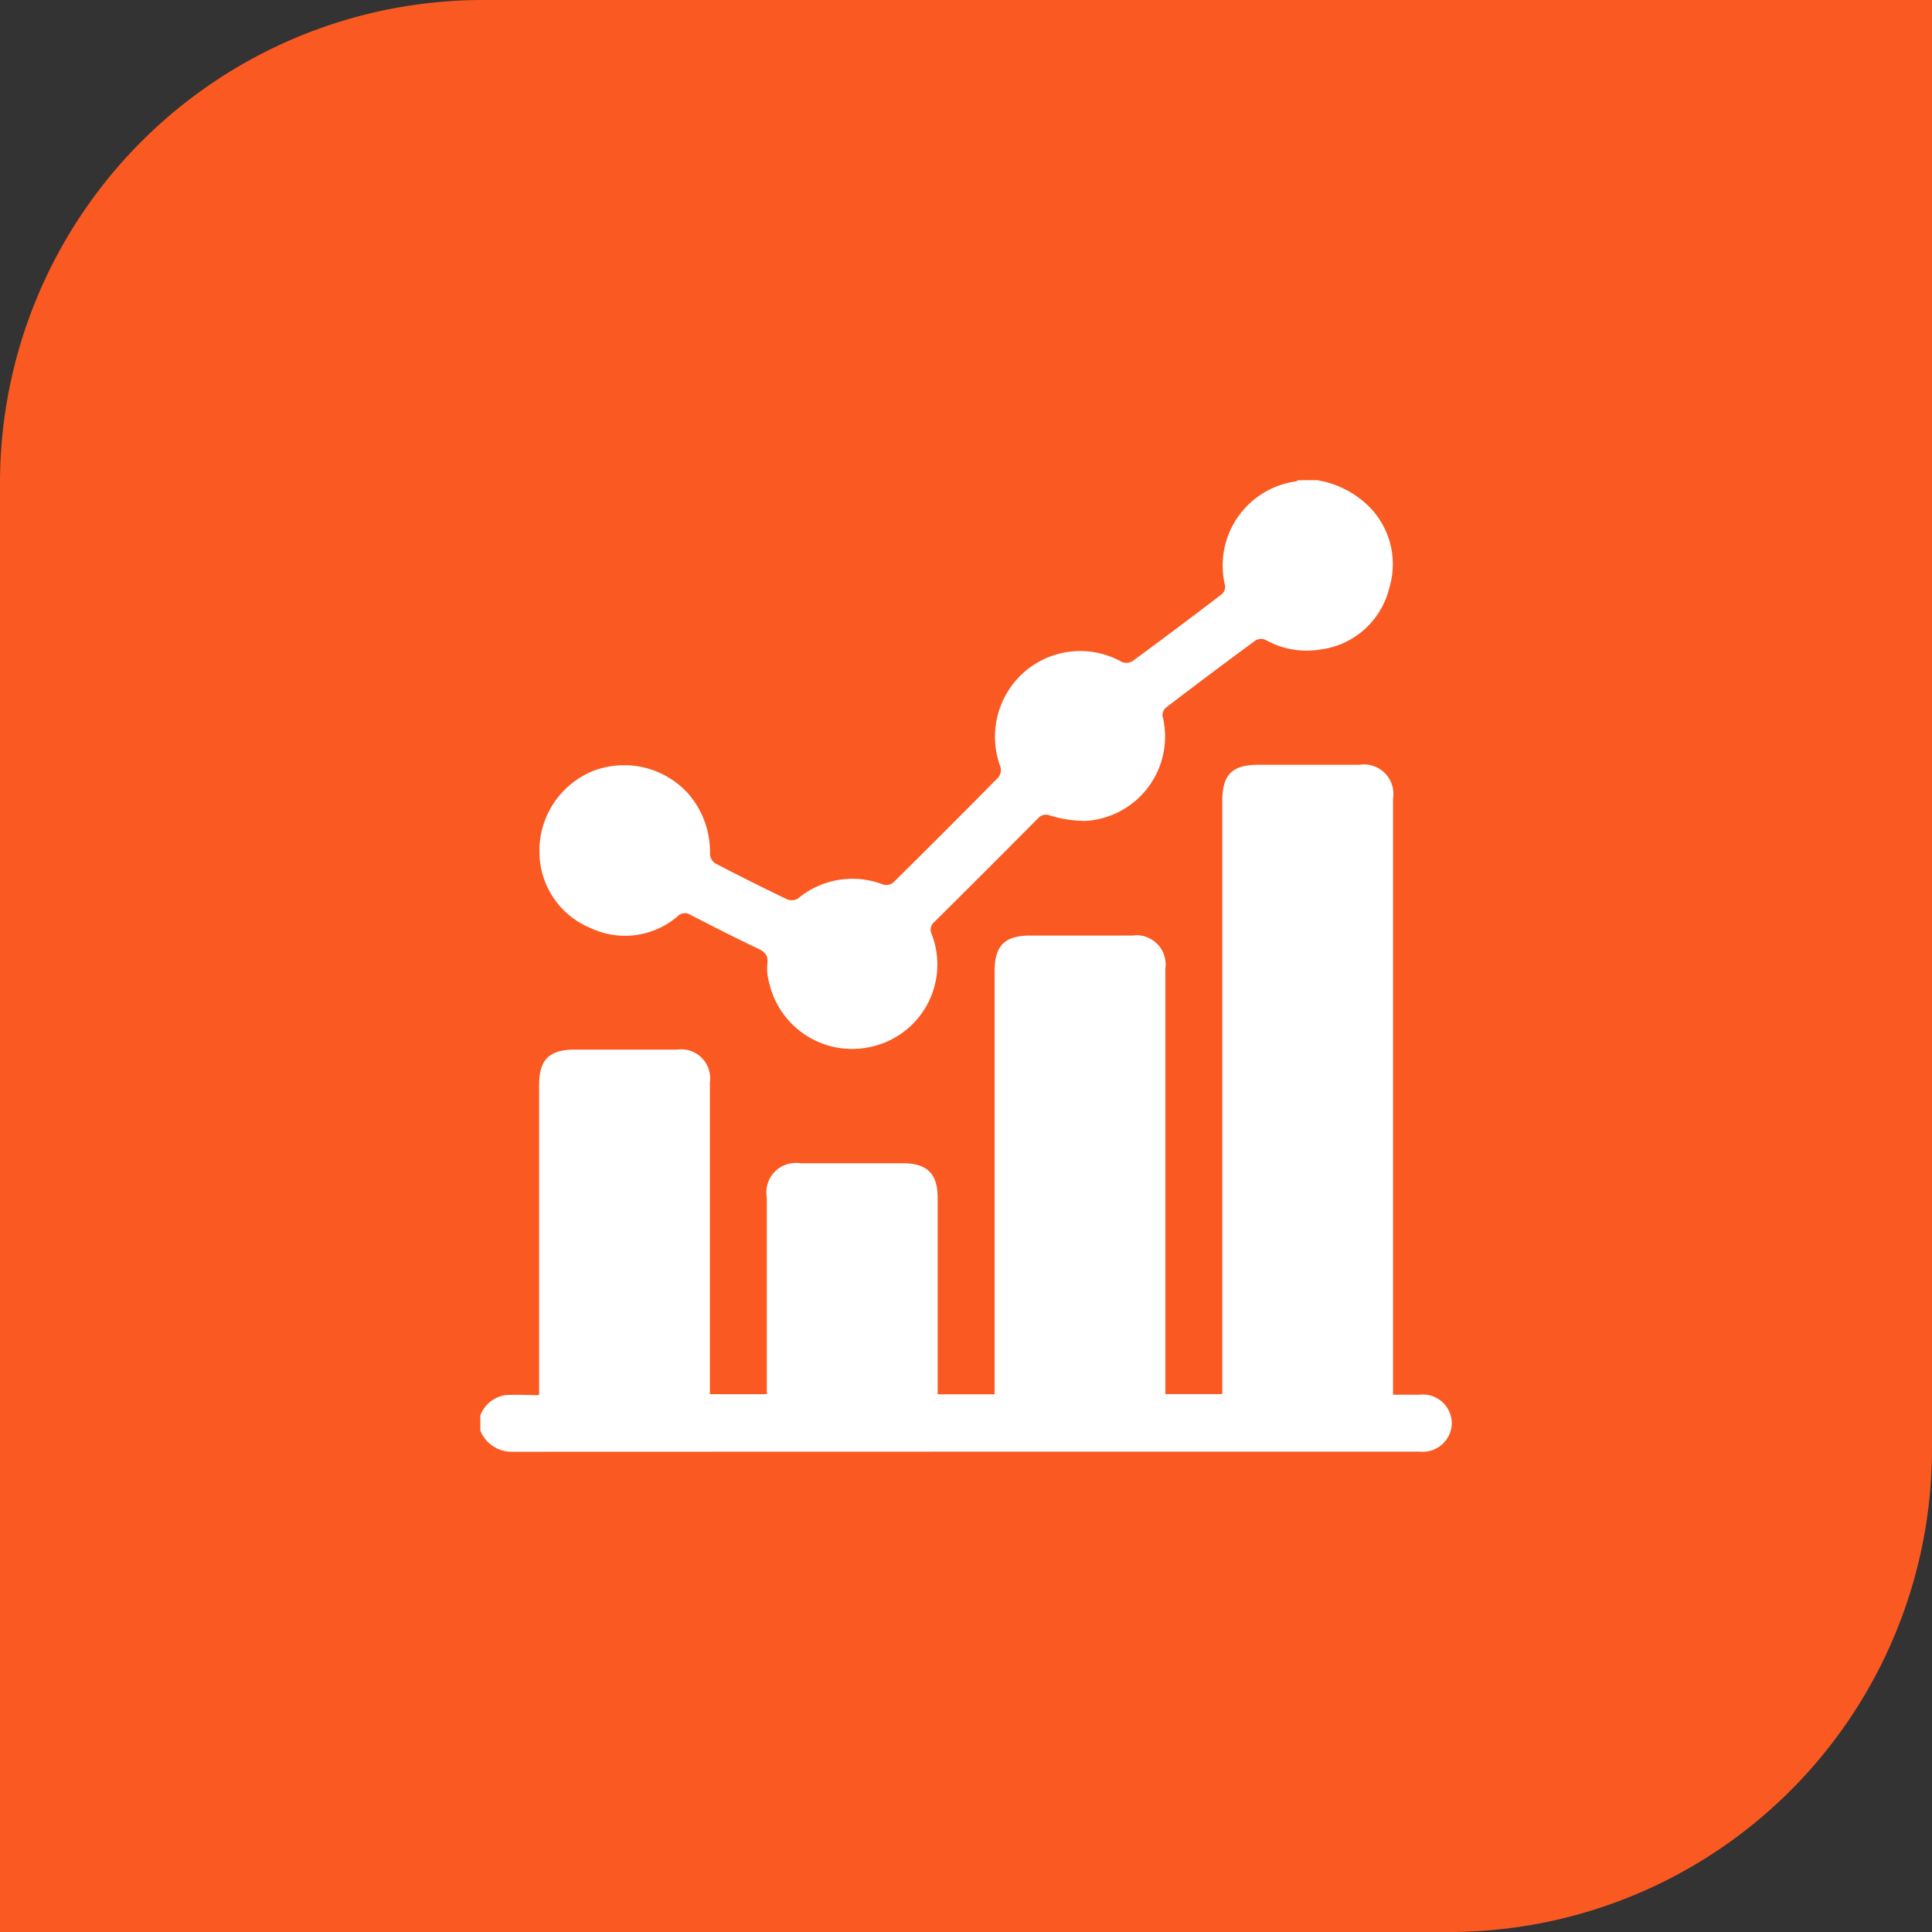
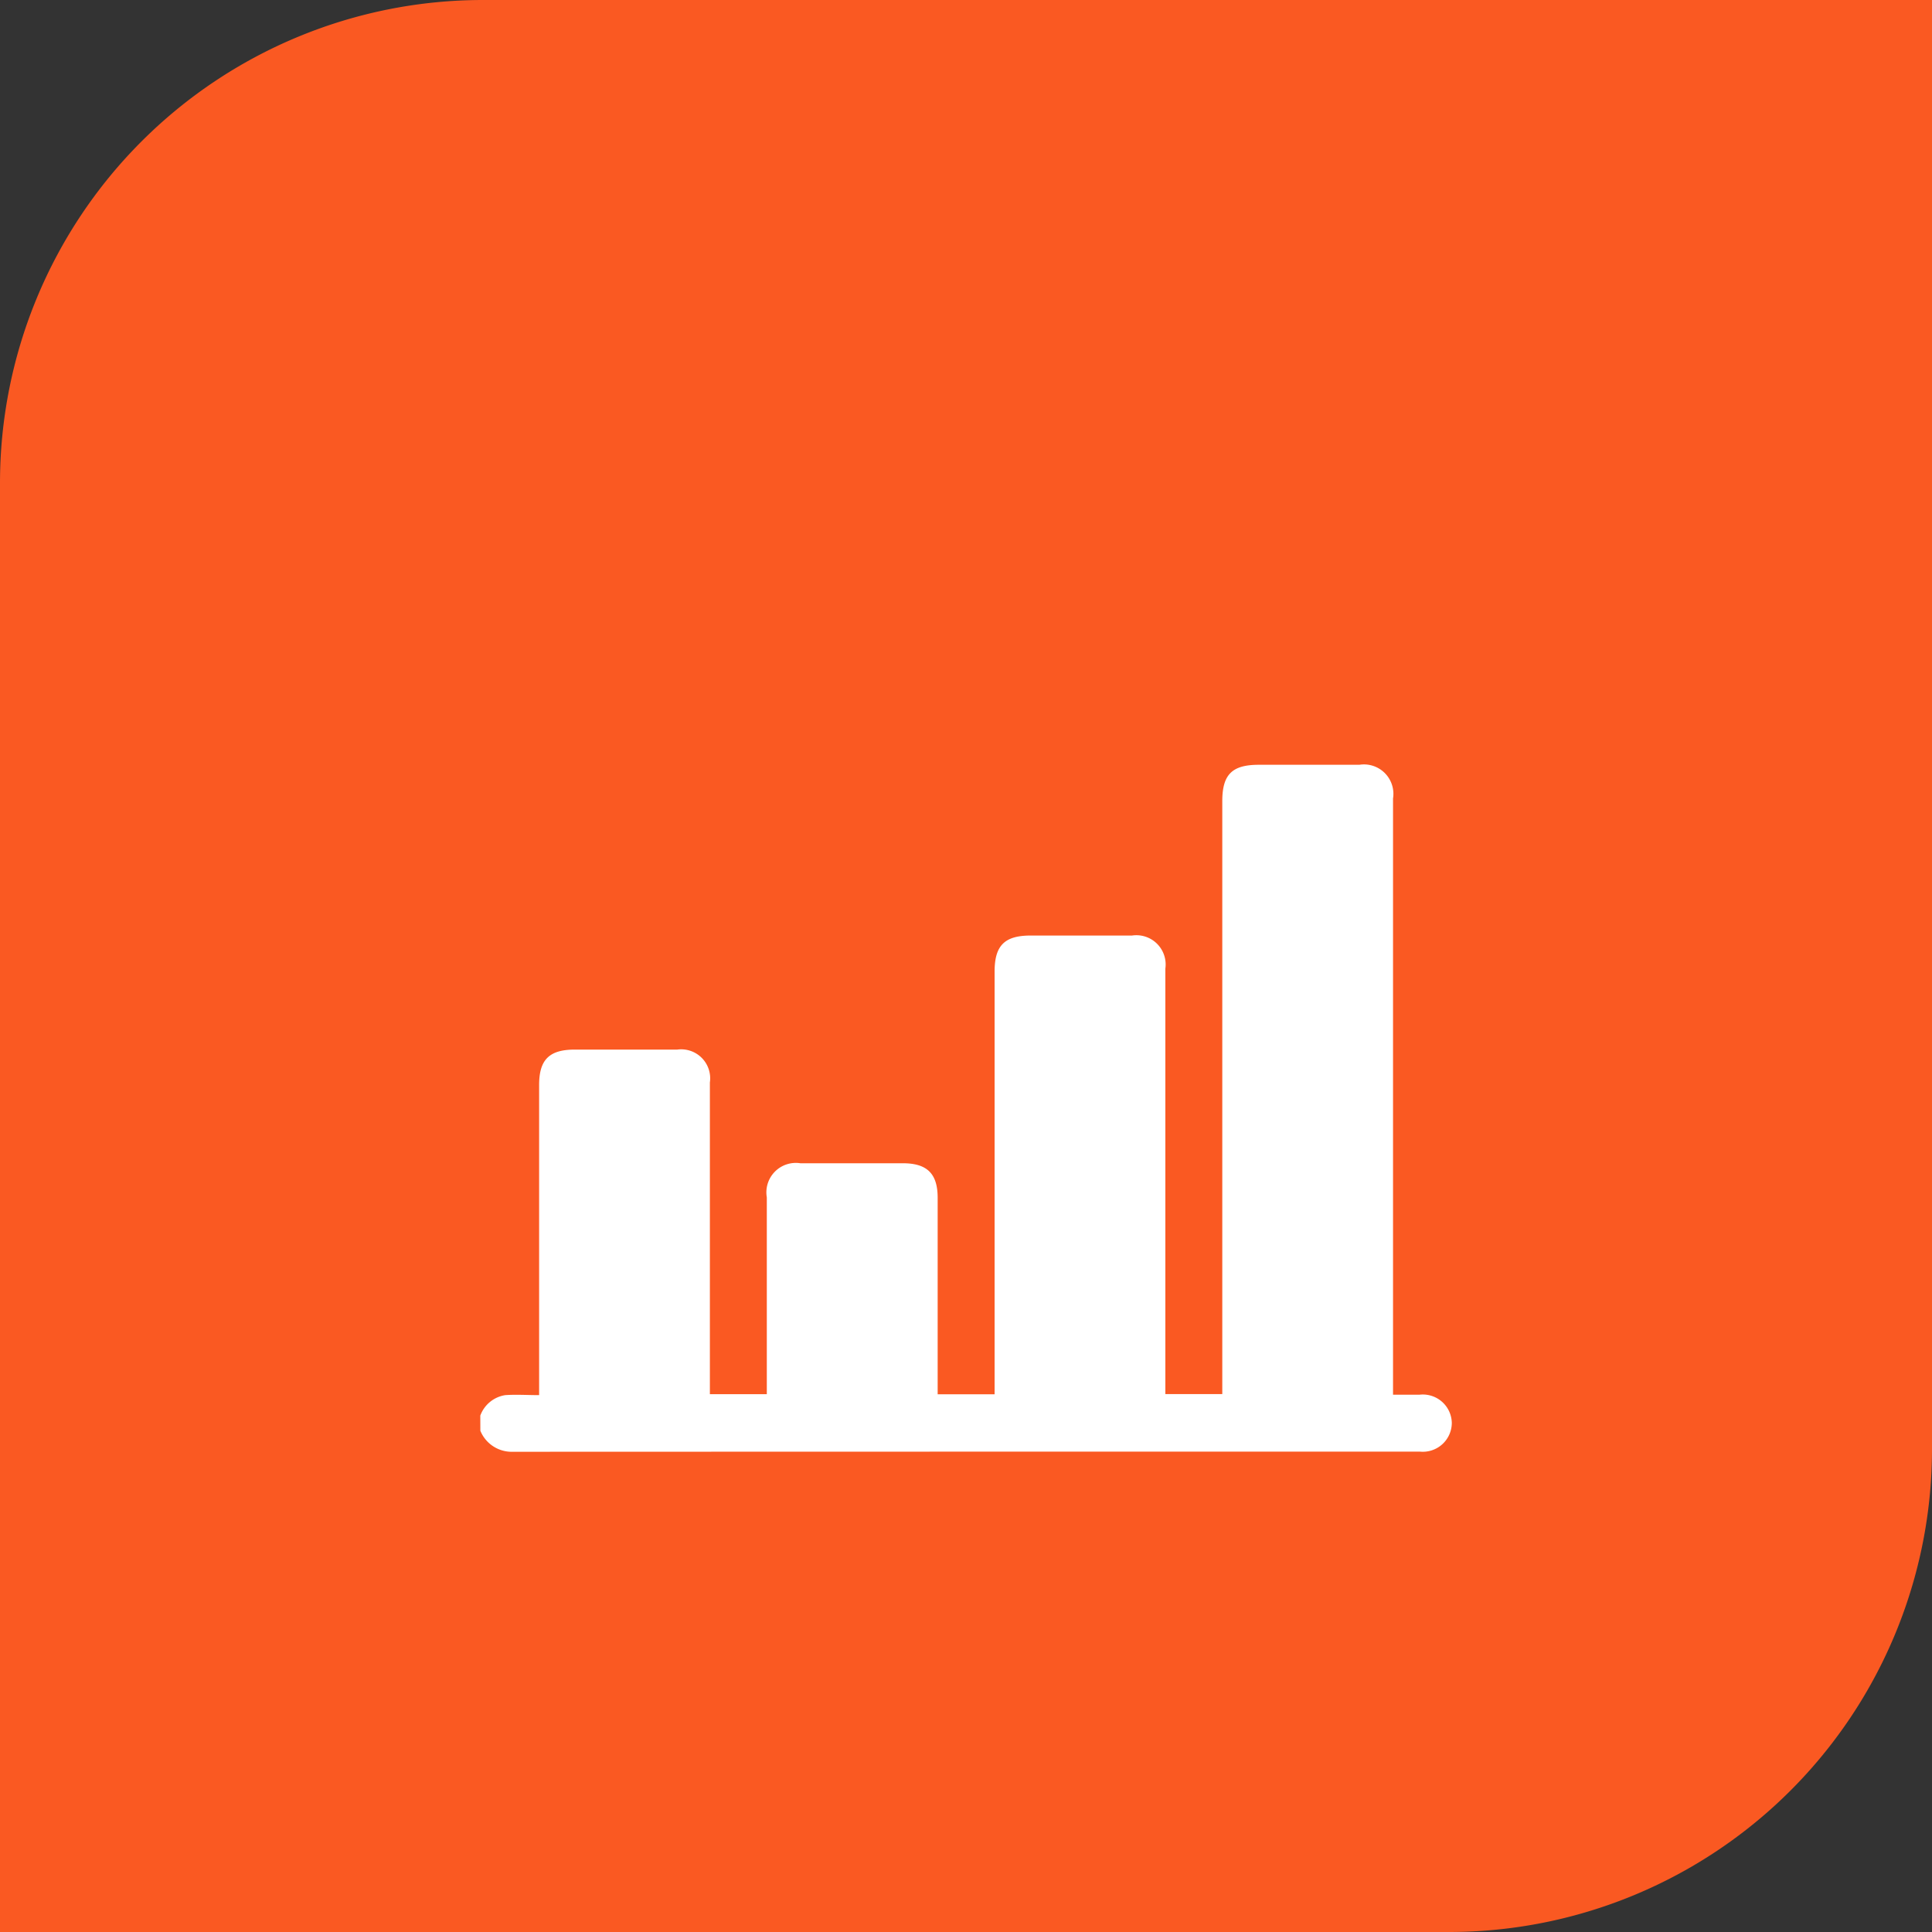
<svg xmlns="http://www.w3.org/2000/svg" width="60" height="60" viewBox="0 0 60 60">
  <rect x="0" y="0" width="60" height="60" fill="#333333" stroke="none" />
  <g id="Group_8016" data-name="Group 8016" transform="translate(-948 -1023)">
    <path id="Rectangle_4230" data-name="Rectangle 4230" d="M15,0H60a0,0,0,0,1,0,0V45A15,15,0,0,1,45,60H0a0,0,0,0,1,0,0V15A15,15,0,0,1,15,0Z" transform="translate(948 1023)" fill="#fa5922" />
    <g id="Group_7963" data-name="Group 7963" transform="translate(962.916 1037.912)">
      <path id="Path_8143" data-name="Path 8143" d="M-754.941-52.057a.985.985,0,0,1,.776-.636c.339-.024.682,0,1.051,0v-.381q0-4.625,0-9.25c0-.788.315-1.1,1.109-1.1q1.591,0,3.182,0a.9.9,0,0,1,1.012,1.02q0,4.655,0,9.309v.373h1.768v-.312q0-2.9,0-5.8A.915.915,0,0,1-745-59.894q1.591,0,3.181,0c.755,0,1.081.323,1.082,1.069q0,2.887,0,5.774v.331h1.768v-.339q0-6.393,0-12.785c0-.812.308-1.121,1.118-1.122q1.576,0,3.152,0a.909.909,0,0,1,1.033,1.029q0,6.422,0,12.844v.368h1.768V-71.135c0-.83.3-1.134,1.135-1.134q1.561,0,3.123,0a.914.914,0,0,1,1.045,1.046q0,9.044,0,18.088v.429c.278,0,.549,0,.819,0a.9.9,0,0,1,1.006.878.9.9,0,0,1-.995.889q-14.081,0-28.163.005a1.051,1.051,0,0,1-1.011-.653Z" transform="translate(754.941 81.108)" fill="#fff" />
-       <path id="Path_8144" data-name="Path 8144" d="M-699.8-221.971a2.981,2.981,0,0,1,1.447.666,2.533,2.533,0,0,1,.8,2.667,2.529,2.529,0,0,1-2.143,1.926,2.587,2.587,0,0,1-1.705-.3.35.35,0,0,0-.305.015q-1.412,1.038-2.8,2.1a.309.309,0,0,0-.089.264,2.624,2.624,0,0,1-2.413,3.245,3.878,3.878,0,0,1-1.092-.17.316.316,0,0,0-.358.082q-1.609,1.62-3.229,3.228a.306.306,0,0,0-.077.383,2.617,2.617,0,0,1-1.74,3.454,2.643,2.643,0,0,1-3.308-1.941,1.588,1.588,0,0,1-.062-.582c.042-.28-.076-.393-.309-.5-.7-.332-1.39-.684-2.078-1.039a.311.311,0,0,0-.392.042,2.505,2.505,0,0,1-2.707.37,2.559,2.559,0,0,1-1.589-2.324,2.674,2.674,0,0,1,1.629-2.54,2.685,2.685,0,0,1,2.967.662,2.762,2.762,0,0,1,.7,1.915.377.377,0,0,0,.167.28q1.109.577,2.236,1.118a.382.382,0,0,0,.33-.029,2.637,2.637,0,0,1,2.659-.428.346.346,0,0,0,.3-.068q1.645-1.625,3.269-3.271a.377.377,0,0,0,.059-.322,2.673,2.673,0,0,1,.679-2.888,2.638,2.638,0,0,1,3.089-.371.379.379,0,0,0,.33-.021q1.4-1.028,2.78-2.084a.31.31,0,0,0,.1-.259,2.637,2.637,0,0,1,2.192-3.241.278.278,0,0,0,.078-.038Z" transform="translate(725.786 221.971)" fill="#fff" />
    </g>
  </g>
</svg>